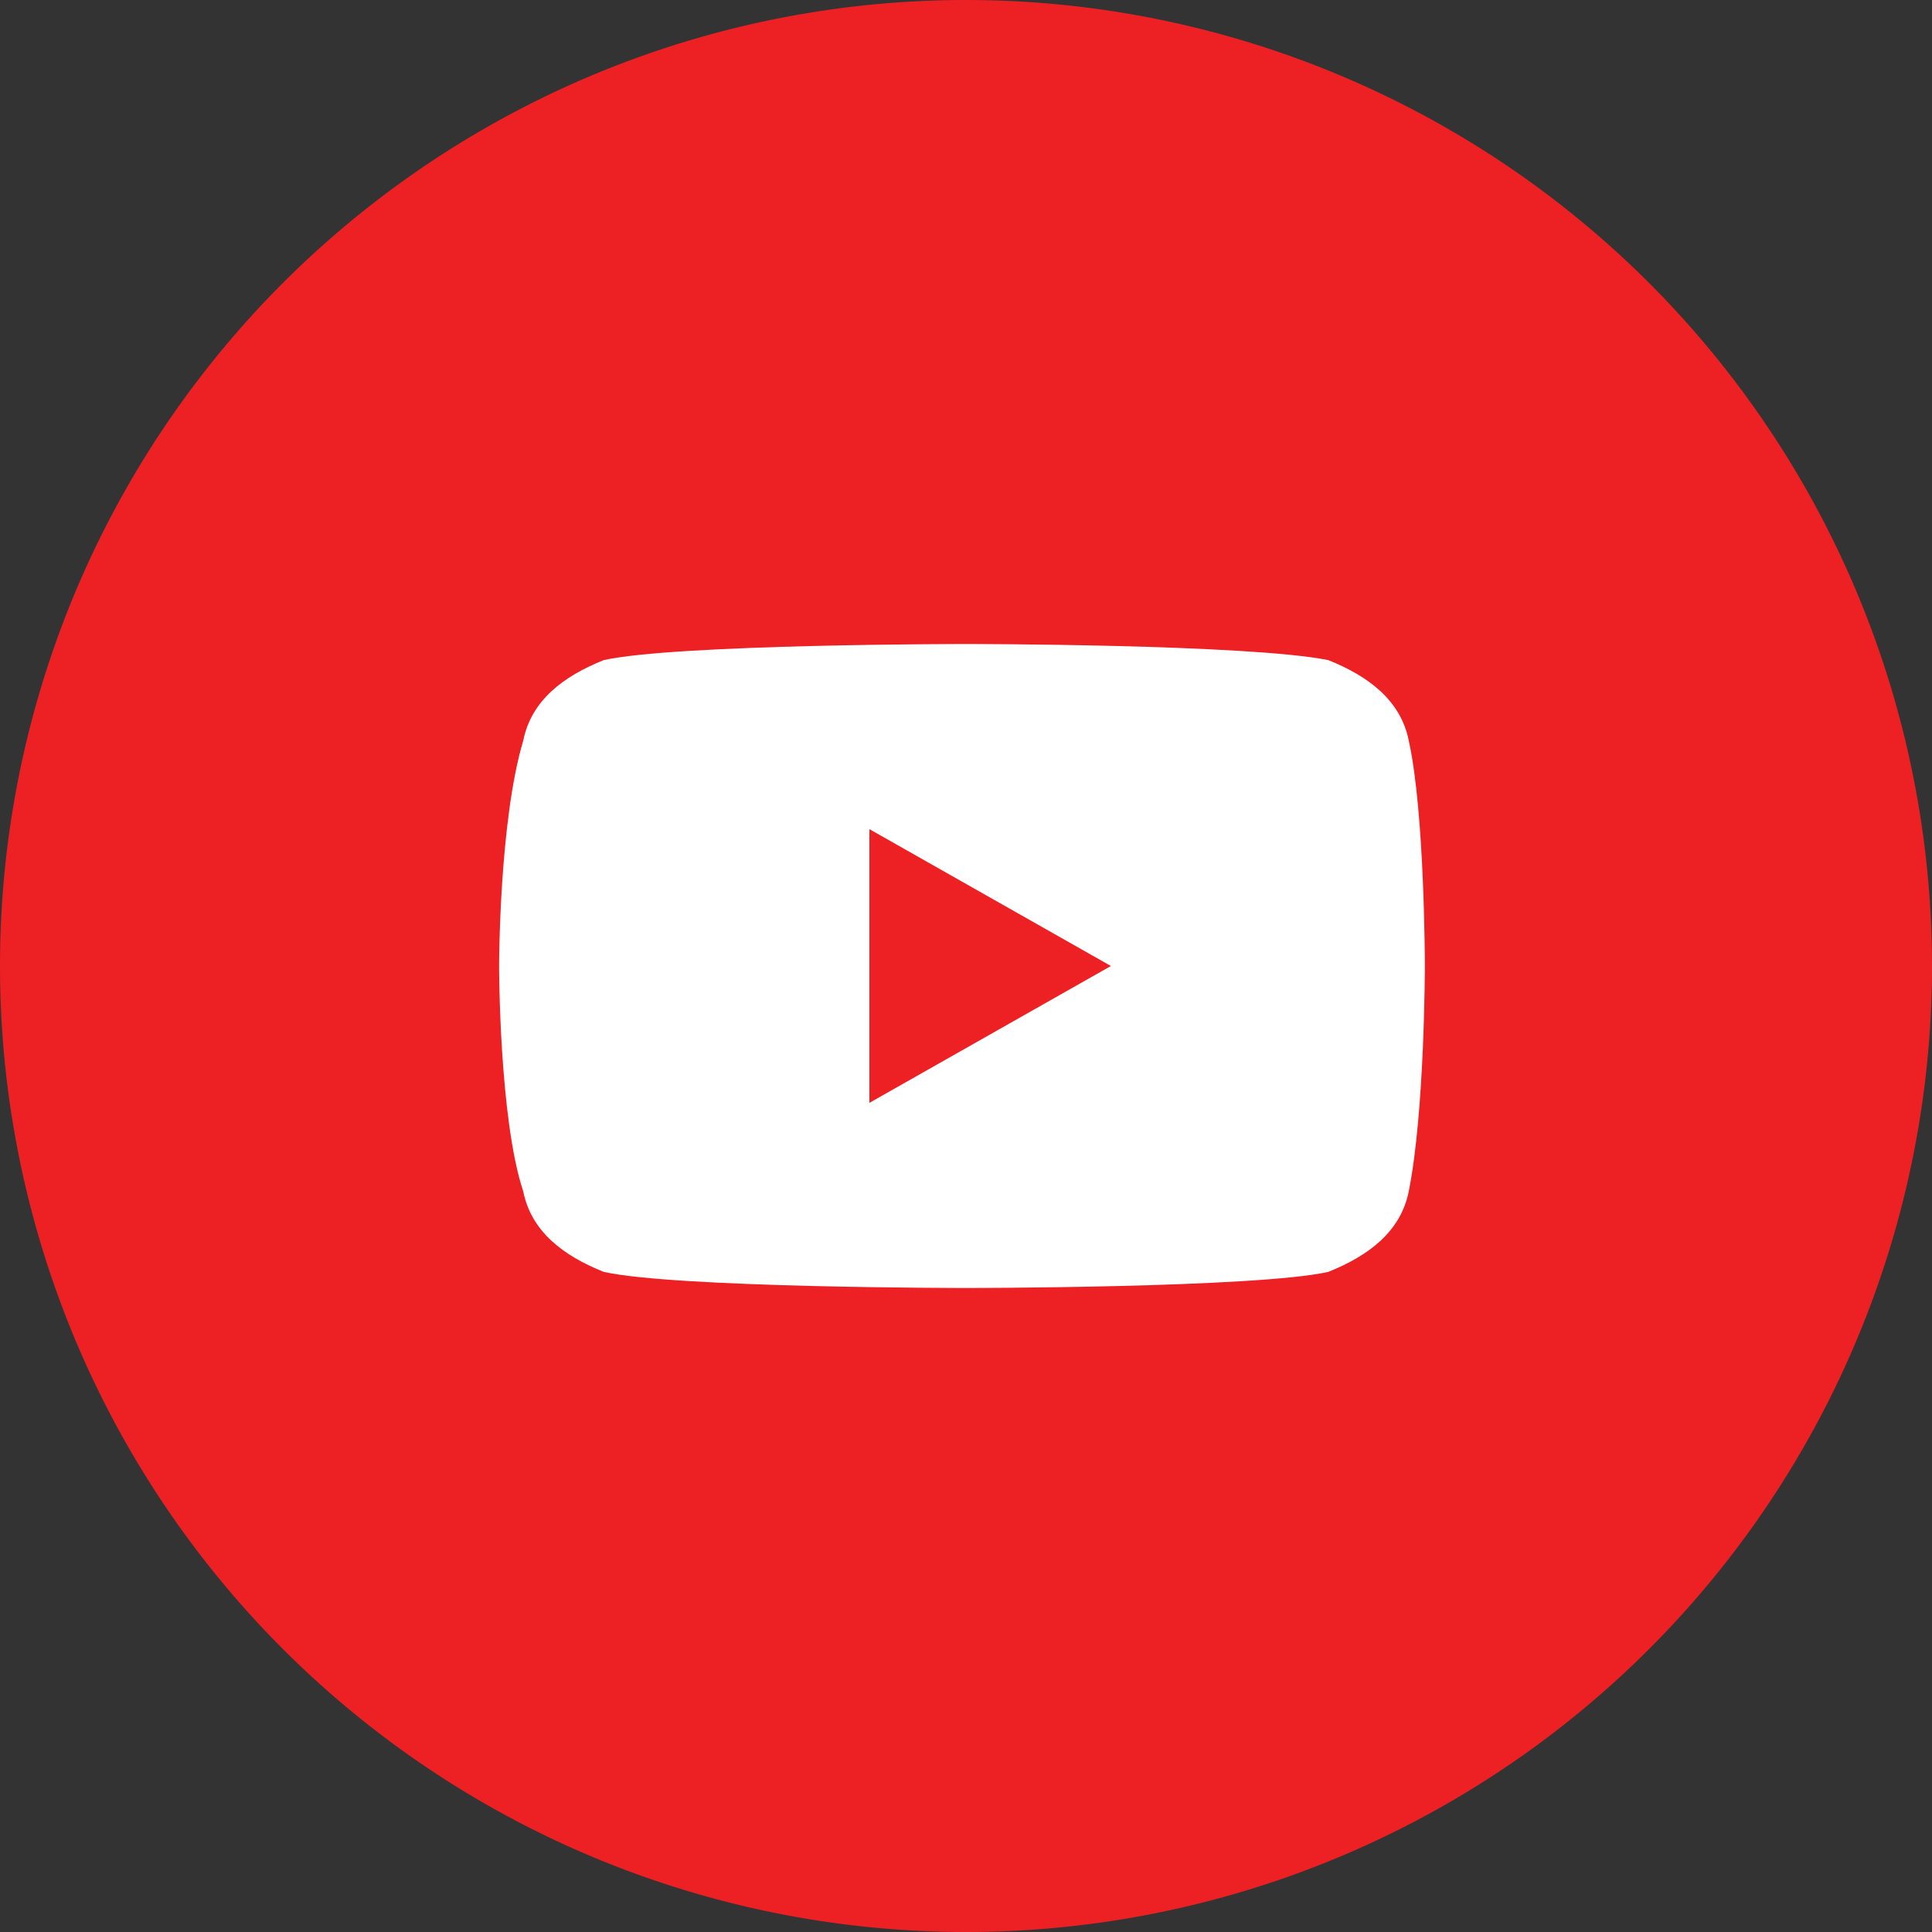
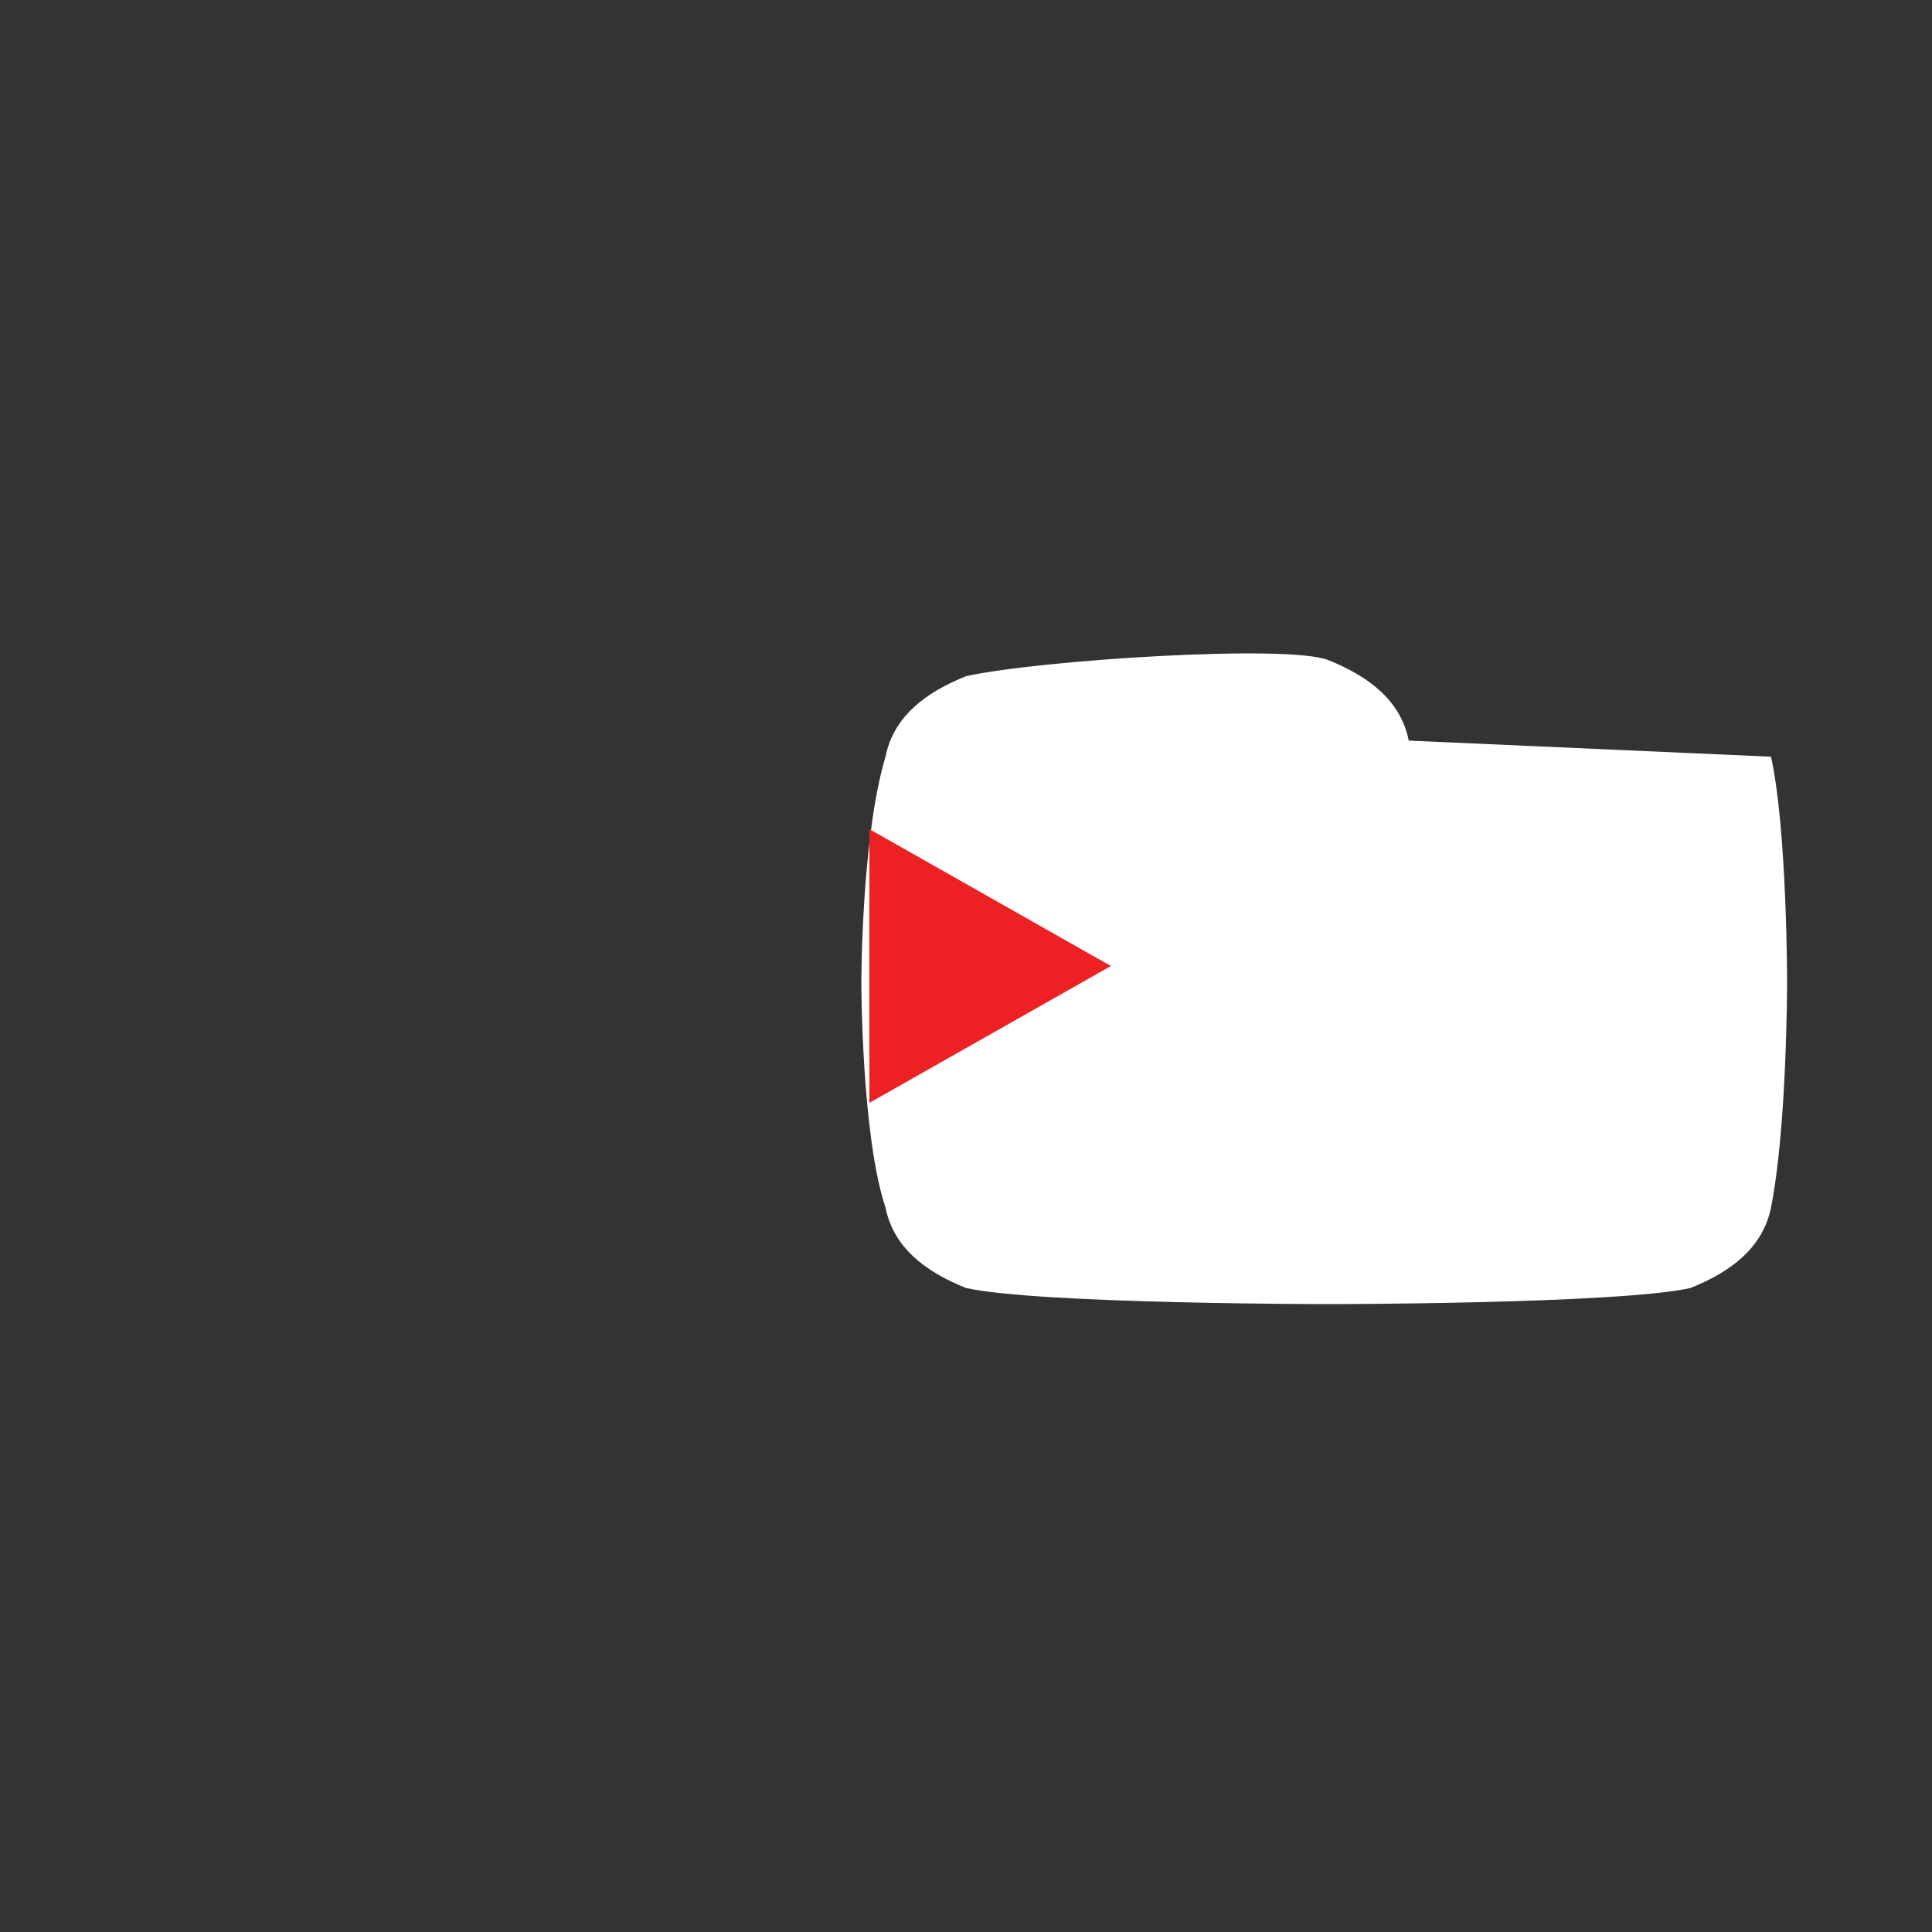
<svg xmlns="http://www.w3.org/2000/svg" fill="none" viewBox="0 0 24 24">
  <rect x="0" y="0" width="24" height="24" fill="#333333" stroke="none" />
  <g clip-path="url(#a)">
-     <path fill="#ED2024" d="M12 24a12 12 0 1 0 0-24 12 12 0 0 0 0 24Z" />
-     <path fill="#fff" d="M17.5 9.2c-.1-.5-.5-.8-1-1C15.5 8 12 8 12 8s-3.6 0-4.5.2c-.5.2-.9.5-1 1-.3 1-.3 2.8-.3 2.8s0 1.9.3 2.8c.1.5.5.8 1 1 .9.2 4.5.2 4.5.2s3.6 0 4.5-.2c.5-.2.9-.5 1-1 .2-1 .2-2.8.2-2.8s0-1.9-.2-2.8Z" />
+     <path fill="#fff" d="M17.5 9.2c-.1-.5-.5-.8-1-1s-3.6 0-4.5.2c-.5.2-.9.5-1 1-.3 1-.3 2.8-.3 2.8s0 1.9.3 2.8c.1.5.5.8 1 1 .9.2 4.5.2 4.5.2s3.6 0 4.5-.2c.5-.2.9-.5 1-1 .2-1 .2-2.8.2-2.8s0-1.9-.2-2.8Z" />
    <path fill="#ED2024" d="m10.8 13.7 3-1.7-3-1.7v3.4Z" />
  </g>
  <defs>
    <clipPath id="a">
      <path fill="#fff" d="M0 0h24v24H0z" />
    </clipPath>
  </defs>
</svg>